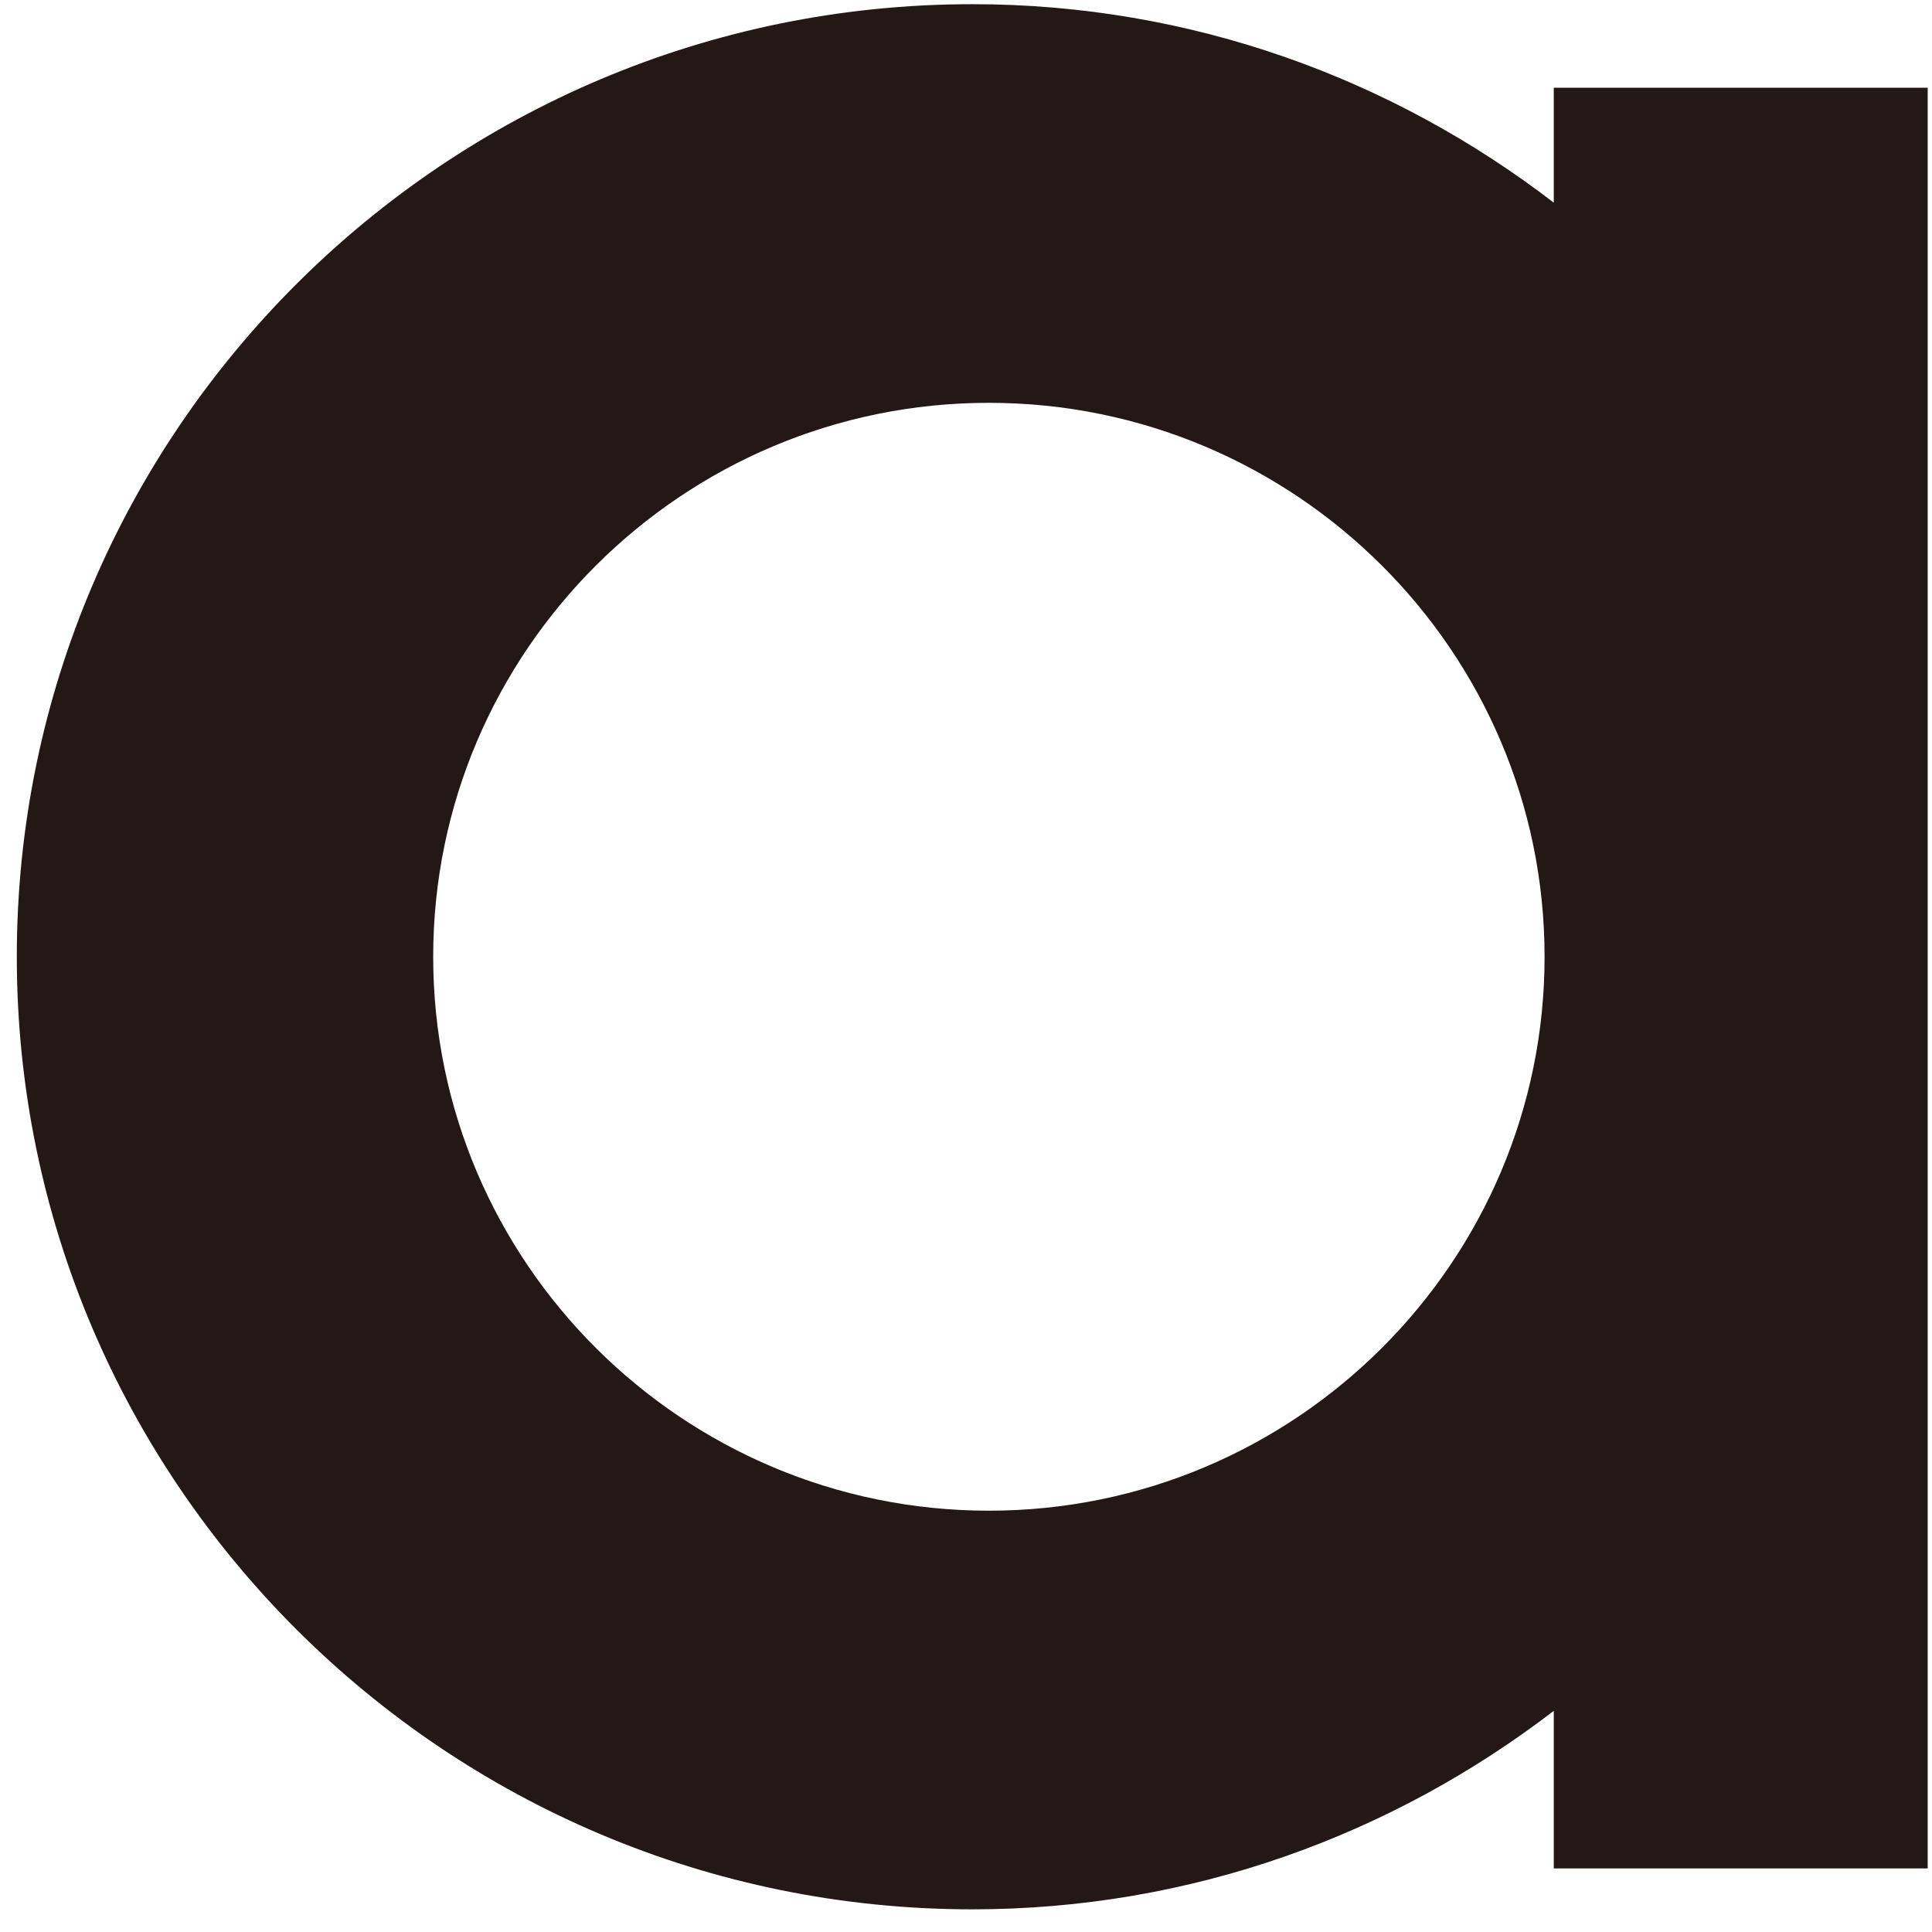
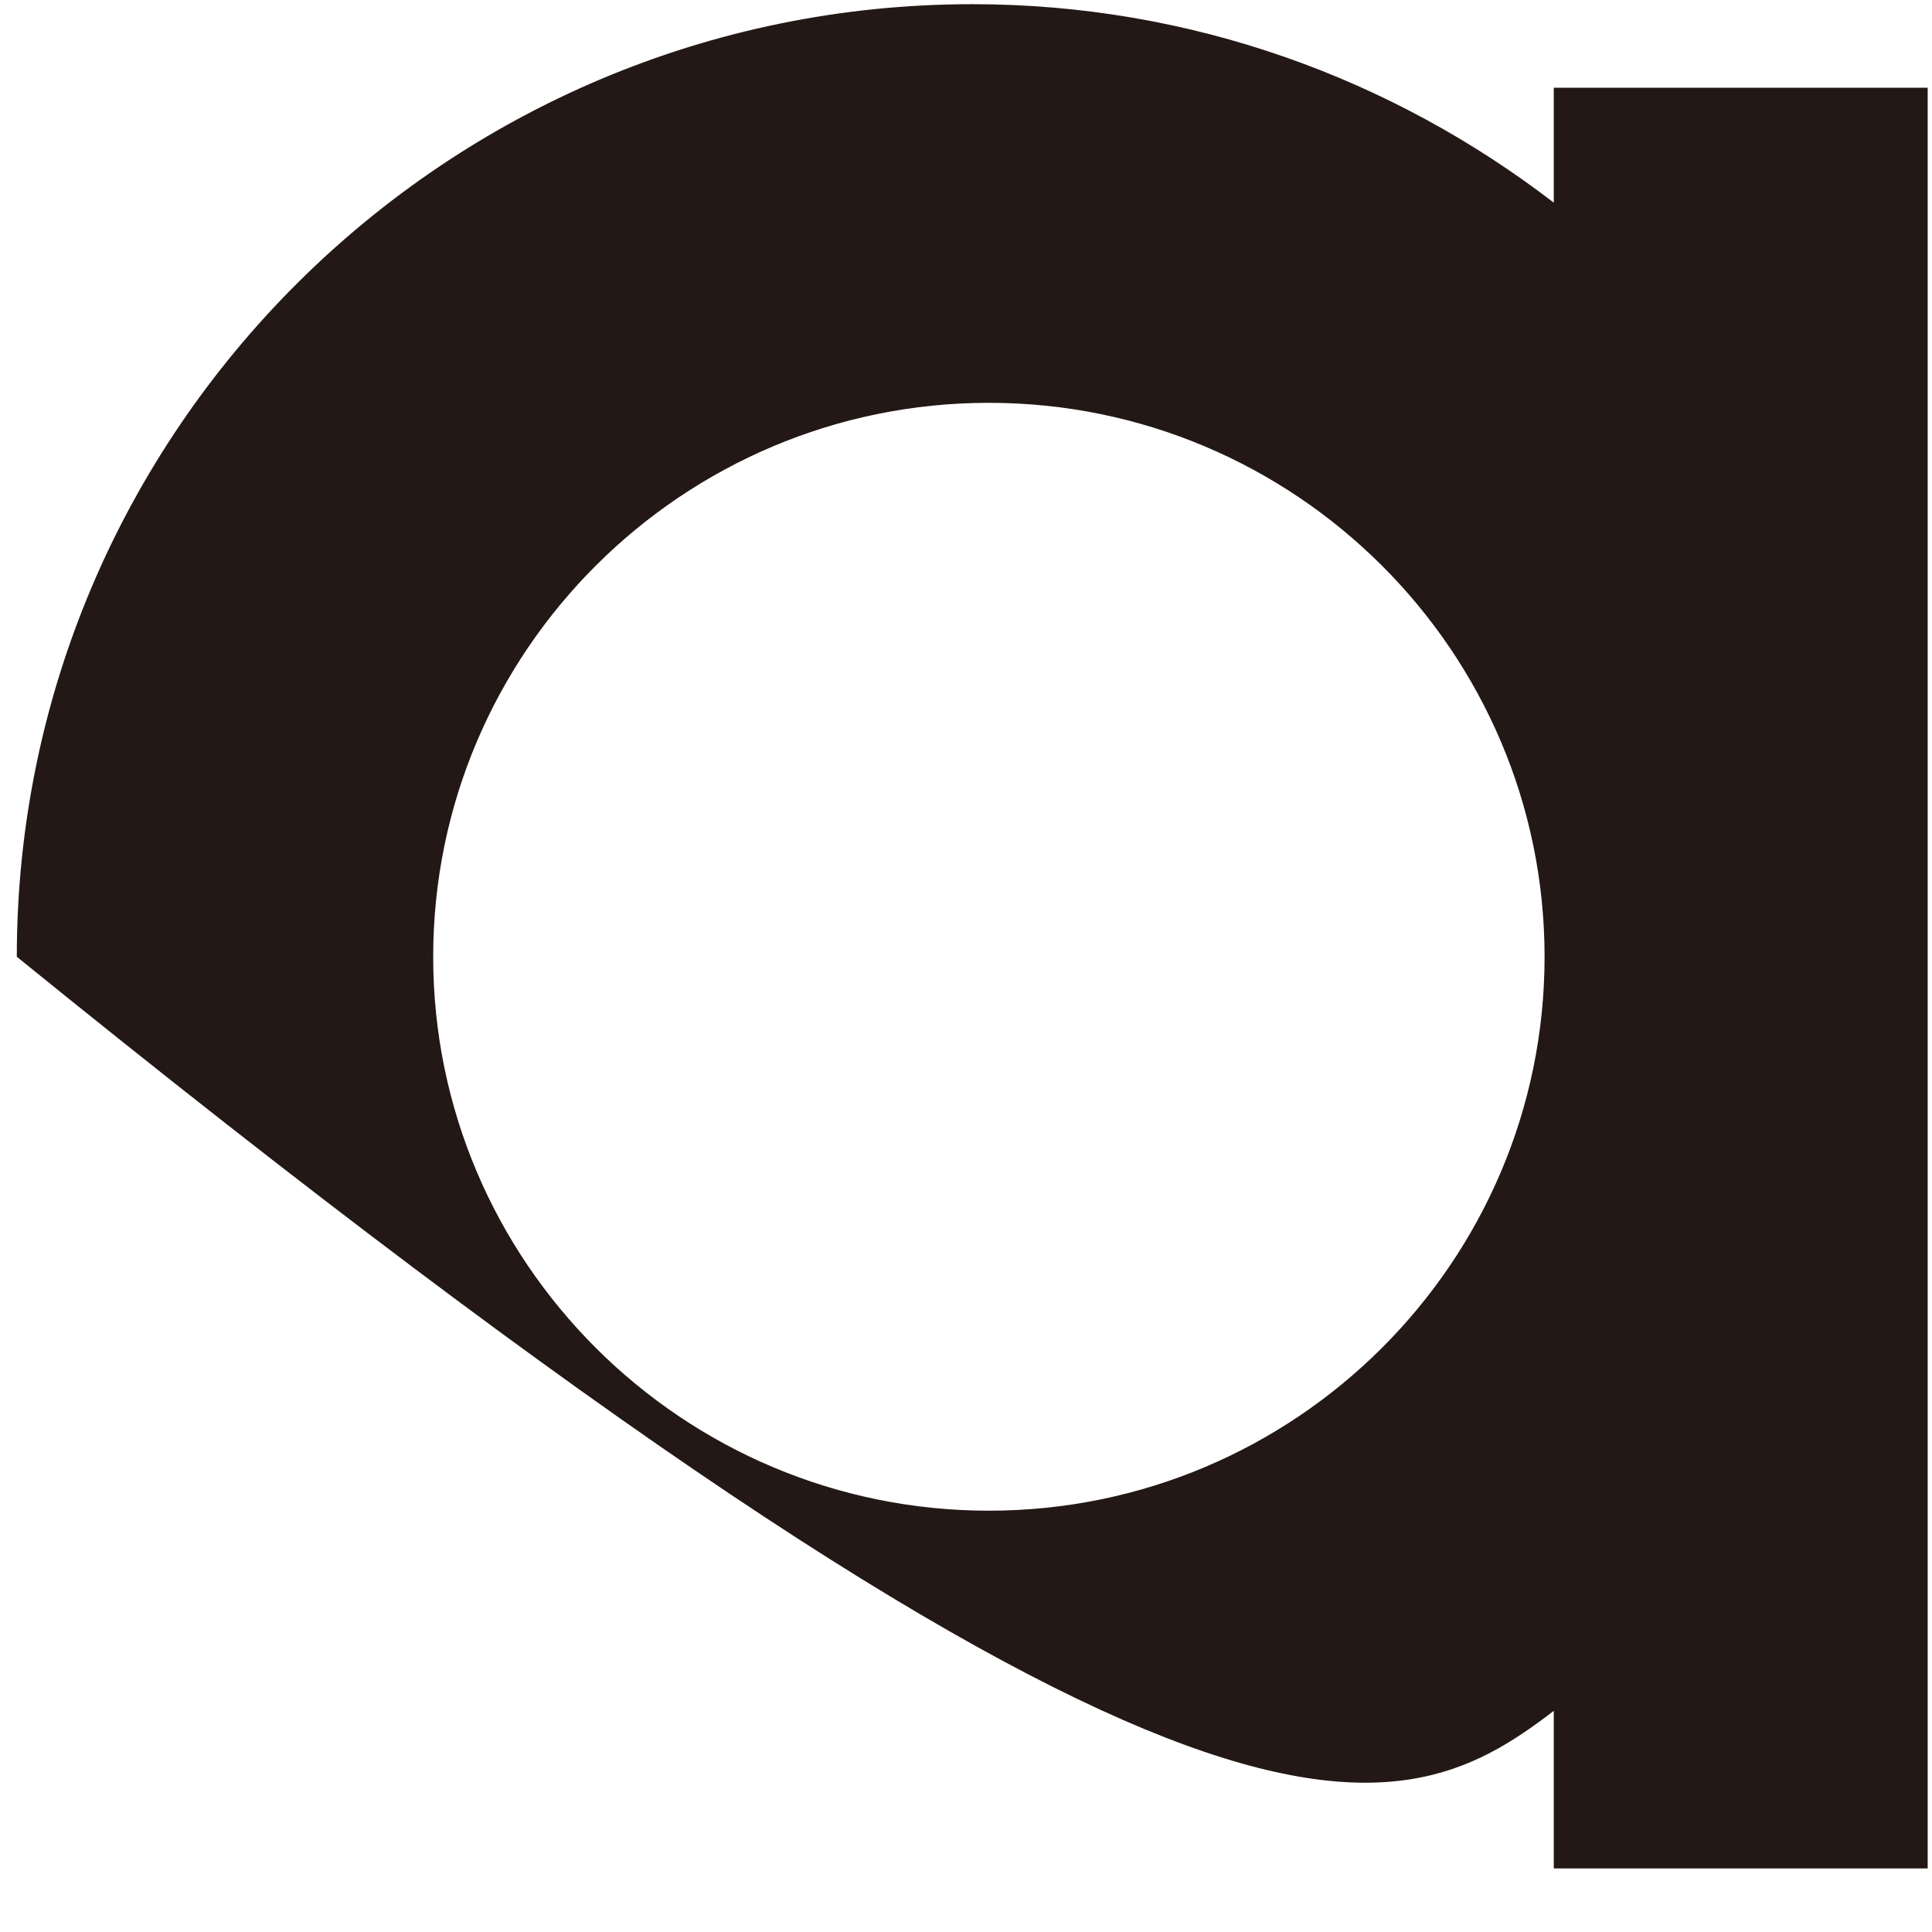
<svg xmlns="http://www.w3.org/2000/svg" width="60" height="60" viewBox="0 0 60 60" fill="none">
-   <path d="M59.866 2.724H48.254V6.294C43.25 2.447 36.998 0.13 30.199 0.13C13.834 0.13 0.522 13.4 0.522 29.713C0.522 46.026 13.834 59.296 30.199 59.296C36.998 59.296 43.242 56.979 48.254 53.132V58.025H59.866V29.782C59.866 29.782 59.866 29.739 59.866 29.713C59.866 29.687 59.866 29.67 59.866 29.644V2.715V2.724ZM30.71 46.916C21.197 46.916 13.453 39.197 13.453 29.713C13.453 20.23 21.197 12.51 30.71 12.51C40.224 12.51 47.968 20.23 47.968 29.713C47.968 39.197 40.224 46.916 30.71 46.916Z" fill="#231815" />
+   <path d="M59.866 2.724H48.254V6.294C43.25 2.447 36.998 0.13 30.199 0.13C13.834 0.13 0.522 13.4 0.522 29.713C36.998 59.296 43.242 56.979 48.254 53.132V58.025H59.866V29.782C59.866 29.782 59.866 29.739 59.866 29.713C59.866 29.687 59.866 29.67 59.866 29.644V2.715V2.724ZM30.71 46.916C21.197 46.916 13.453 39.197 13.453 29.713C13.453 20.23 21.197 12.51 30.71 12.51C40.224 12.51 47.968 20.23 47.968 29.713C47.968 39.197 40.224 46.916 30.71 46.916Z" fill="#231815" />
</svg>